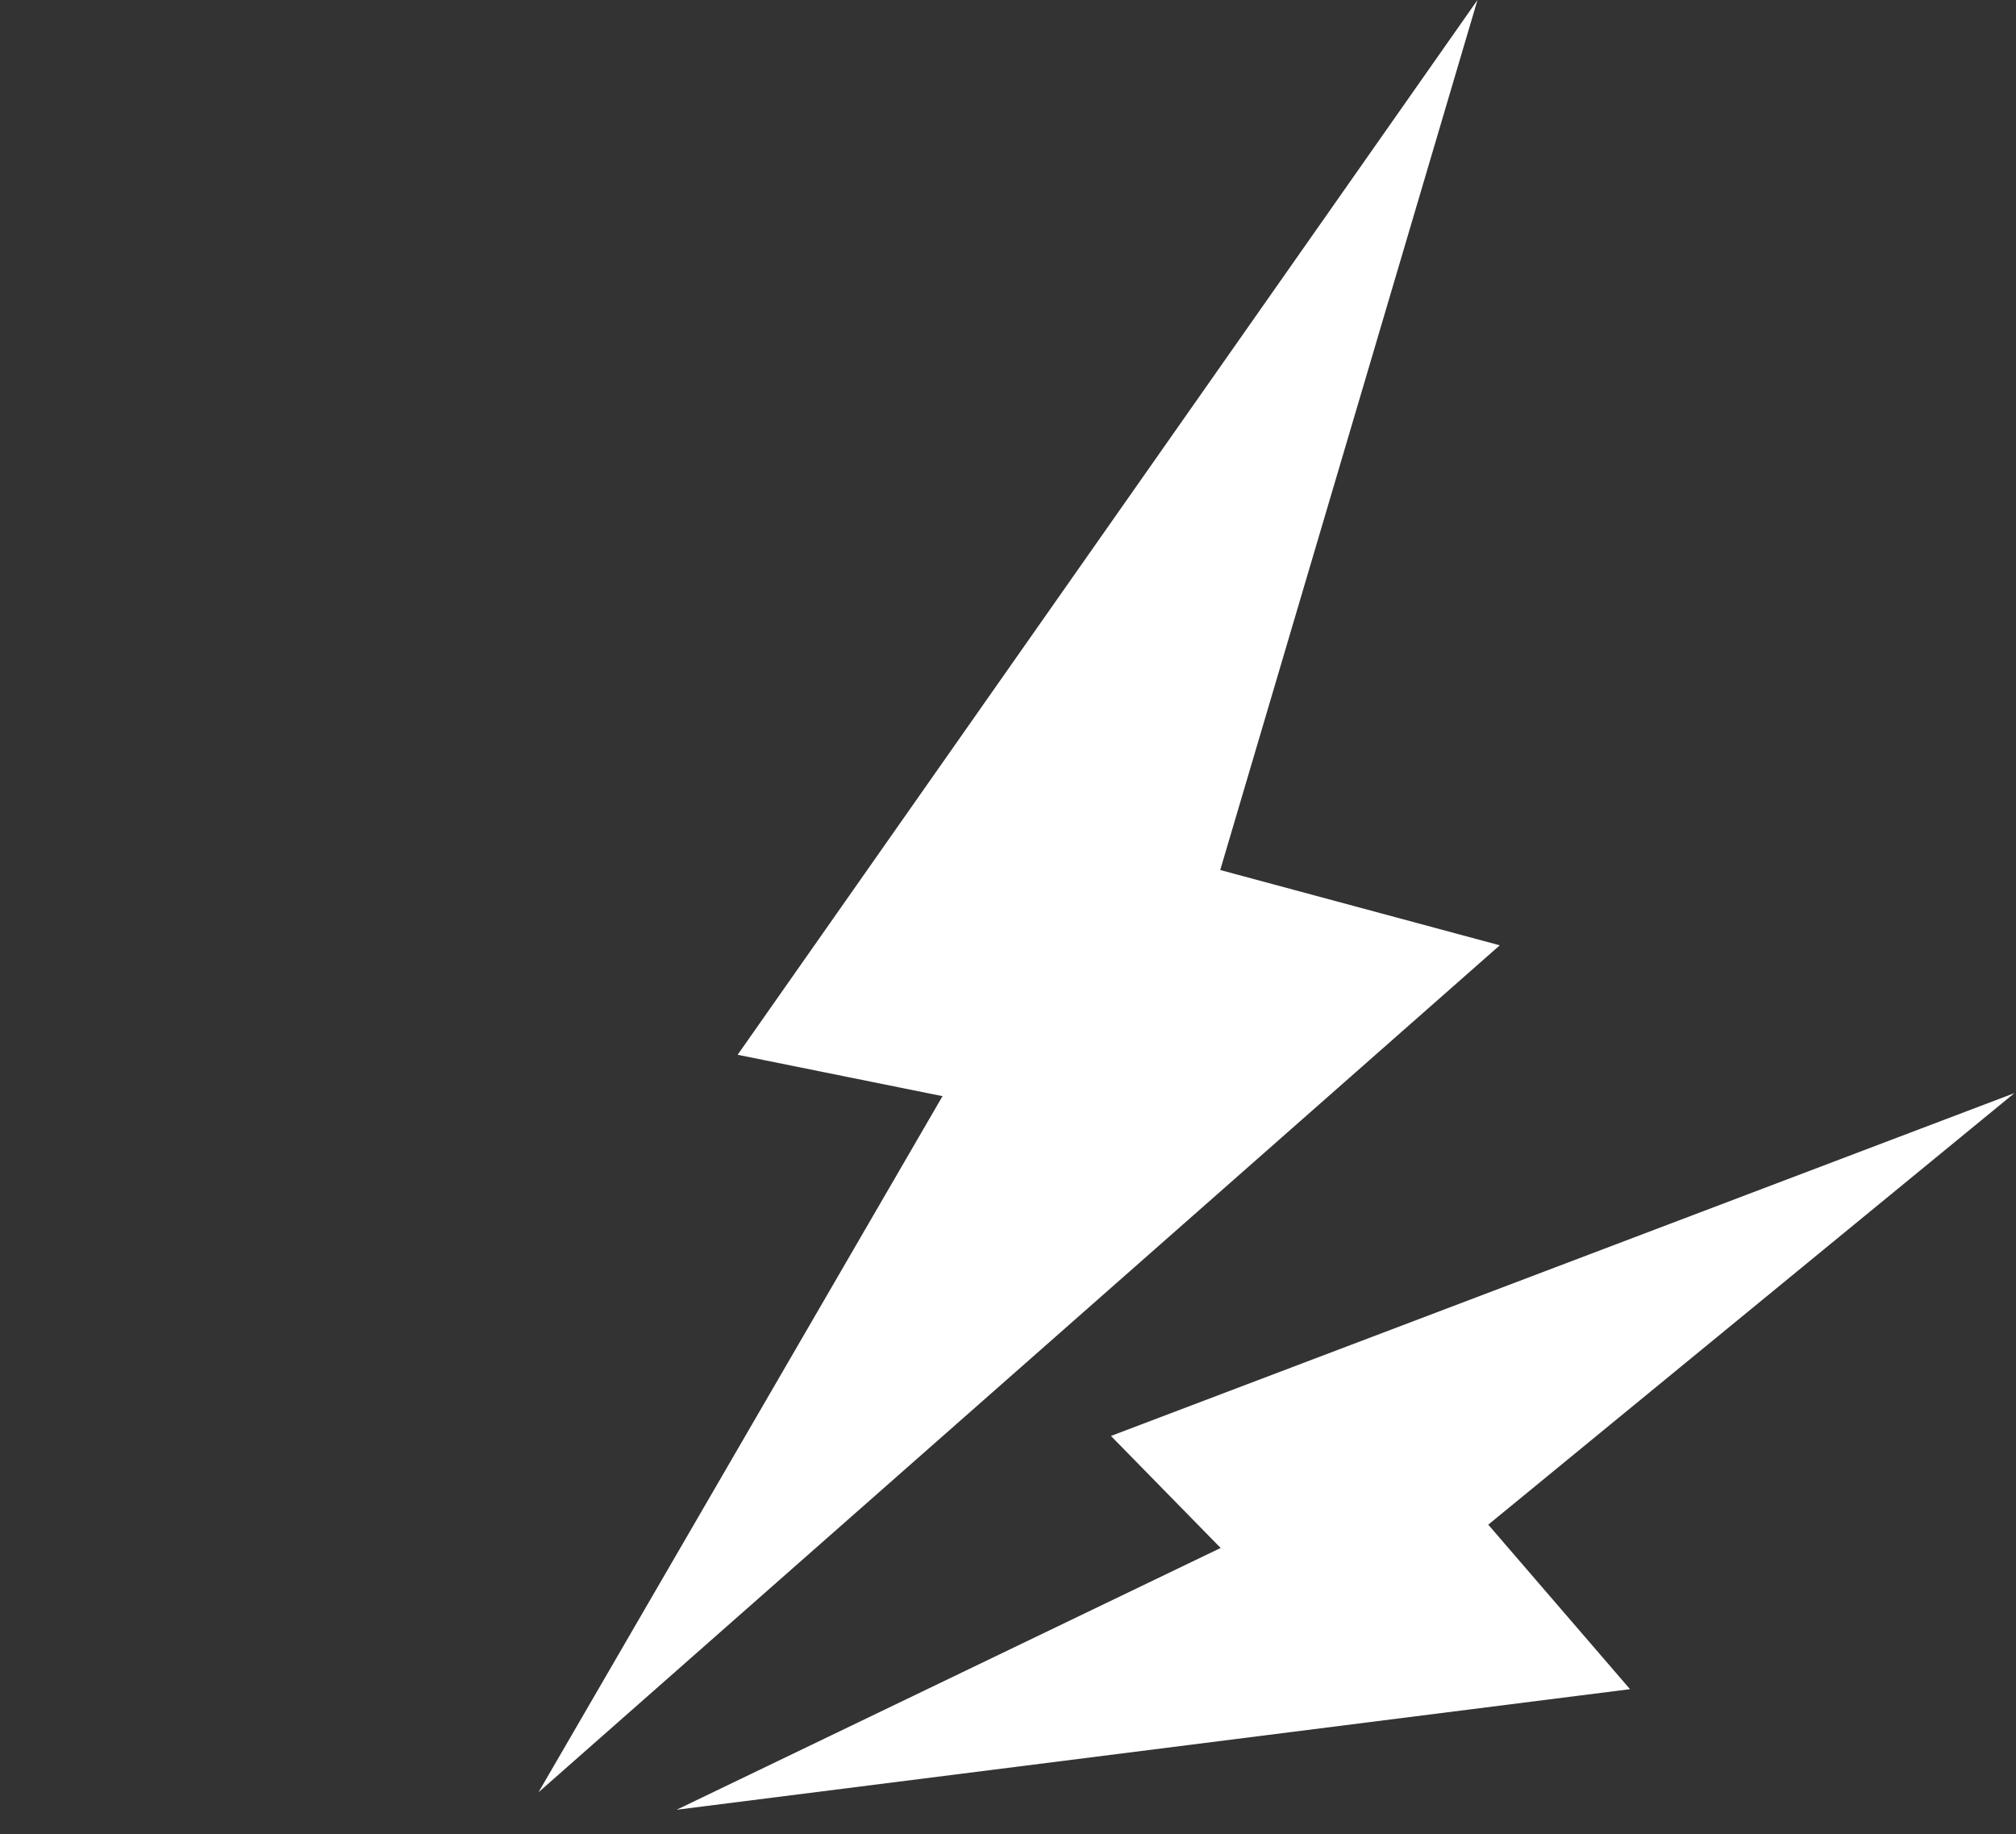
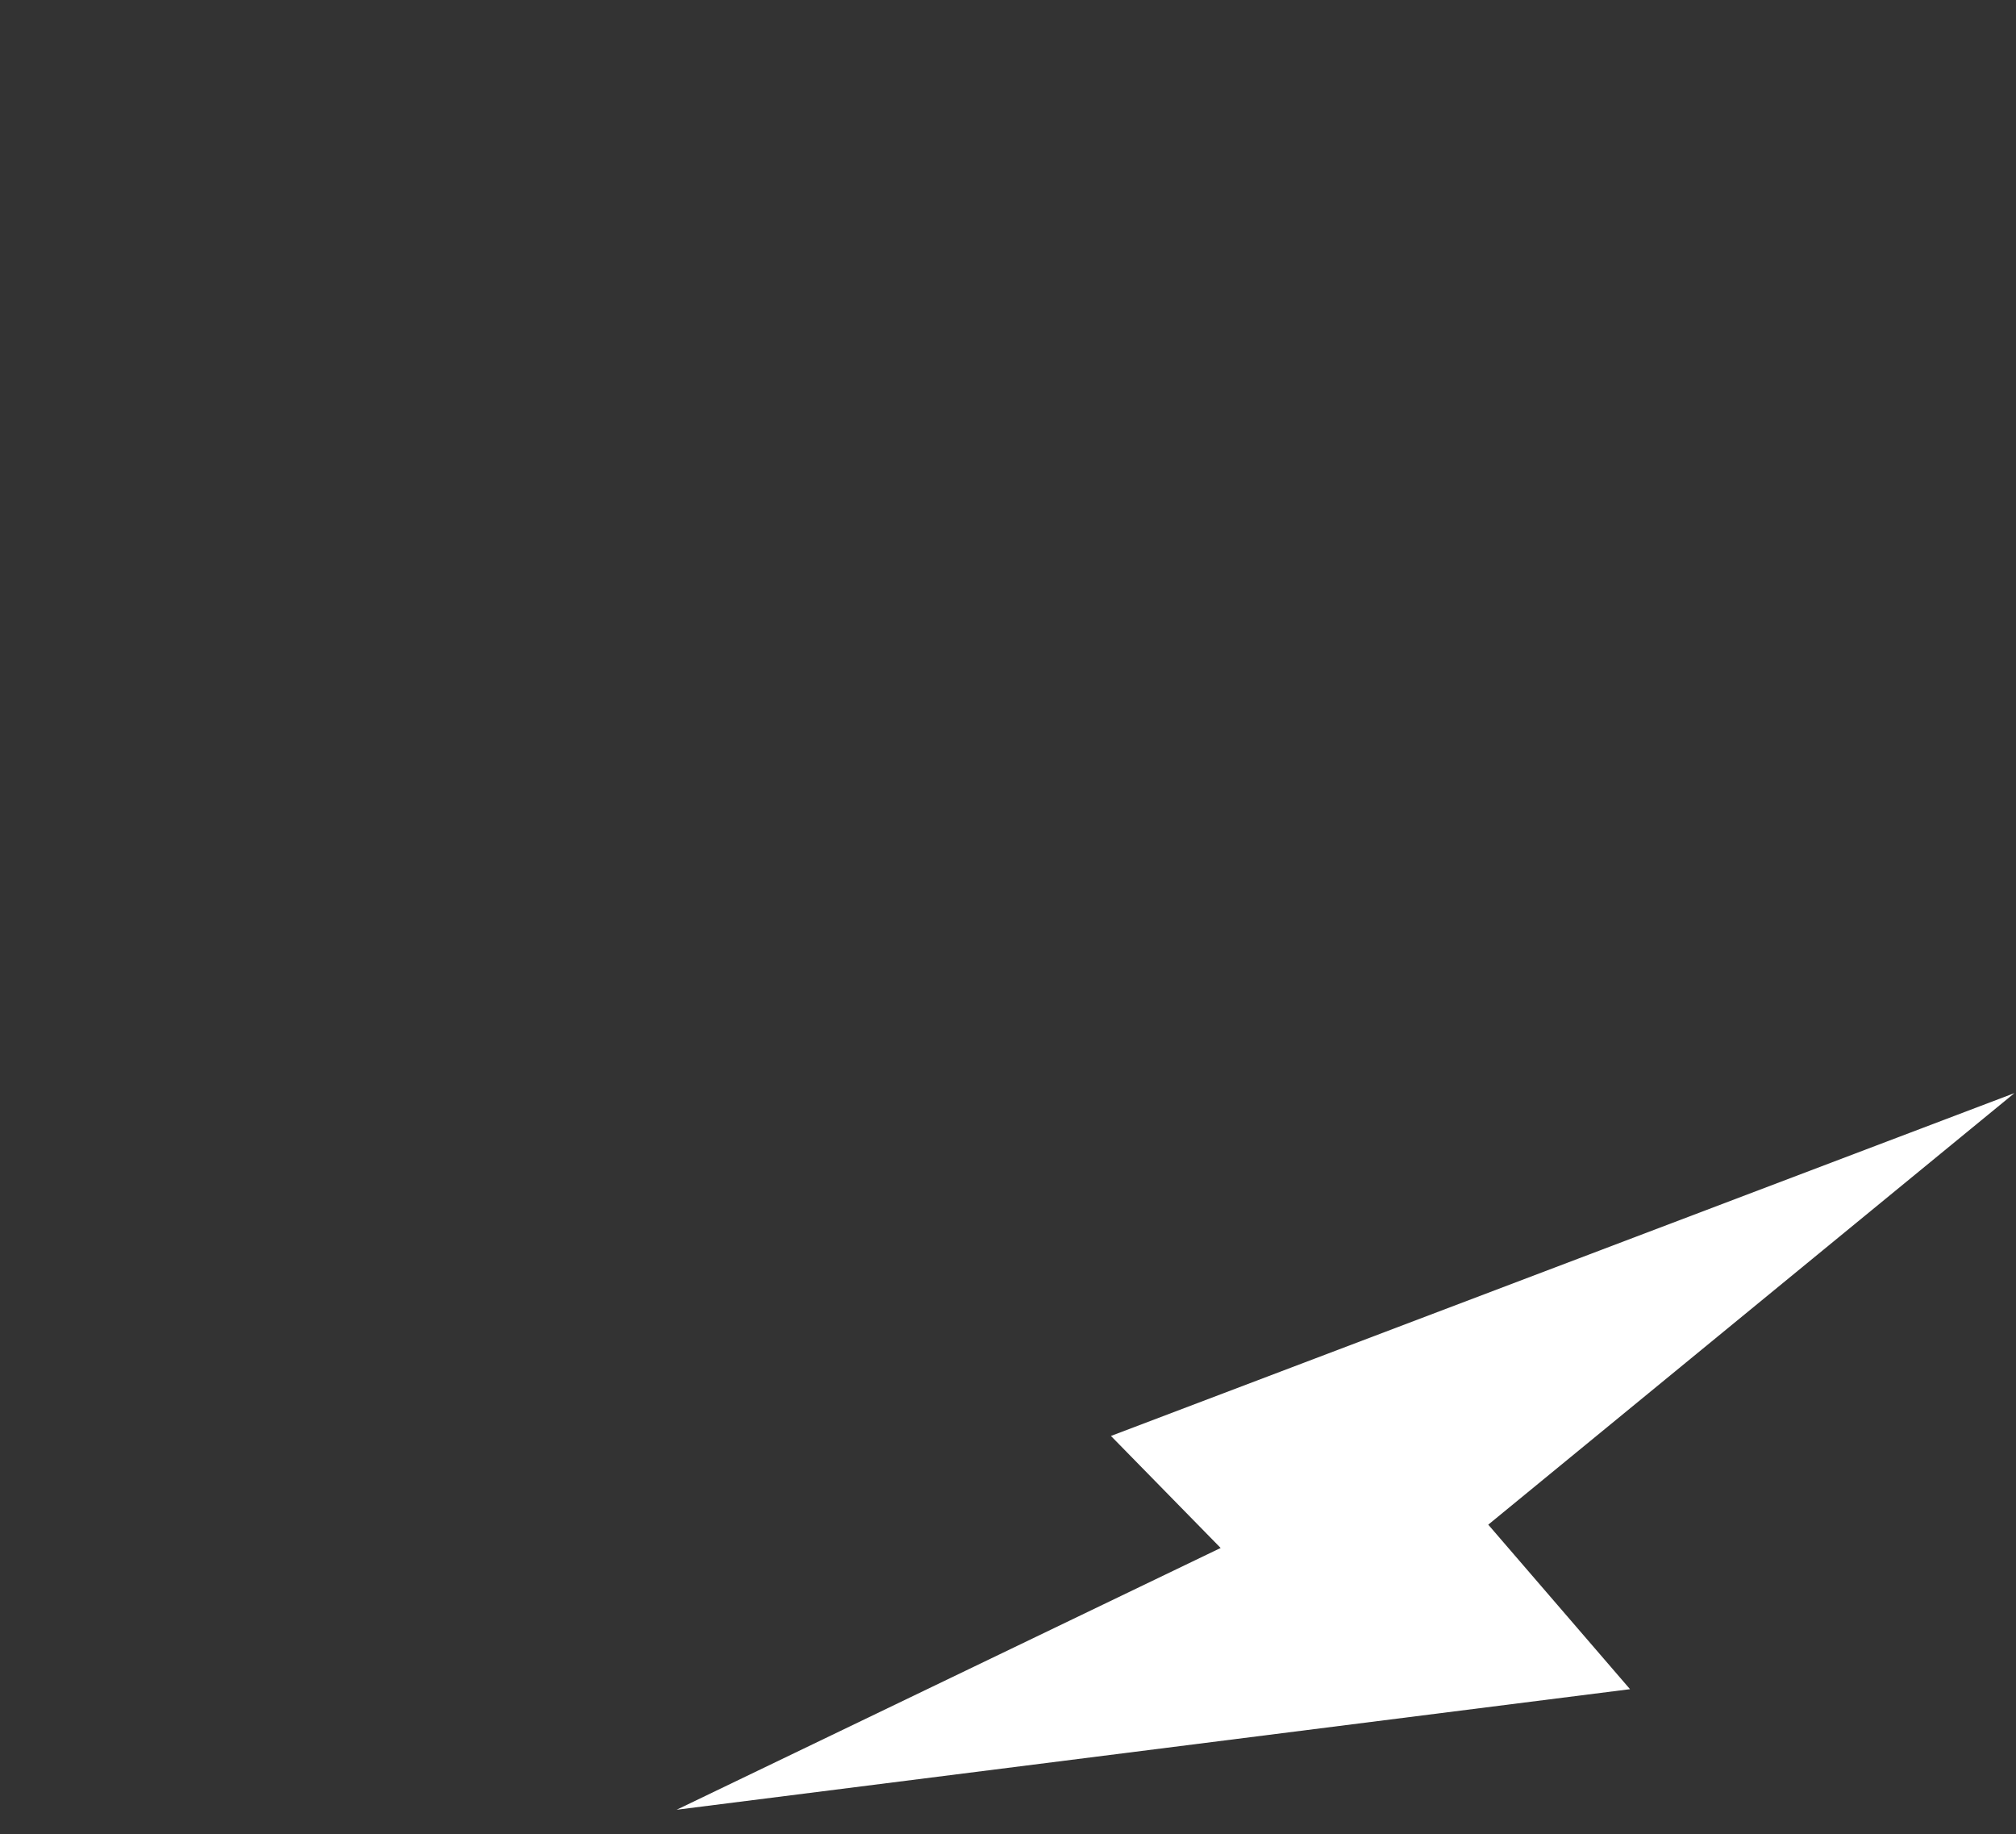
<svg xmlns="http://www.w3.org/2000/svg" width="133" height="121" viewBox="0 0 133 121" fill="none">
  <rect x="0" y="0" width="133" height="121" fill="#333333" stroke="none" />
  <style>
        @keyframes flicker {
            0%, 100% { opacity: 0; }
            10%, 90% { opacity: 1; }
            20%, 30%, 50%, 70% { opacity: 0.8; }
            40%, 60%, 80% { opacity: 1; }
        }
    </style>
-   <path d="M62.18 72.306L35.527 118.224L98.943 62.356L80.501 57.389L97.473 -2.42905e-06L48.664 69.576L62.18 72.306Z" fill="white" style="animation: flicker 2s ease-in-out infinite;" />
  <path d="M80.529 102.109L44.64 119.377L107.537 111.424L98.184 100.572L132.898 72.105L73.291 94.72L80.529 102.109Z" fill="white" style="animation: flicker 2s ease-in-out infinite; animation-delay: 1s;" />
</svg>